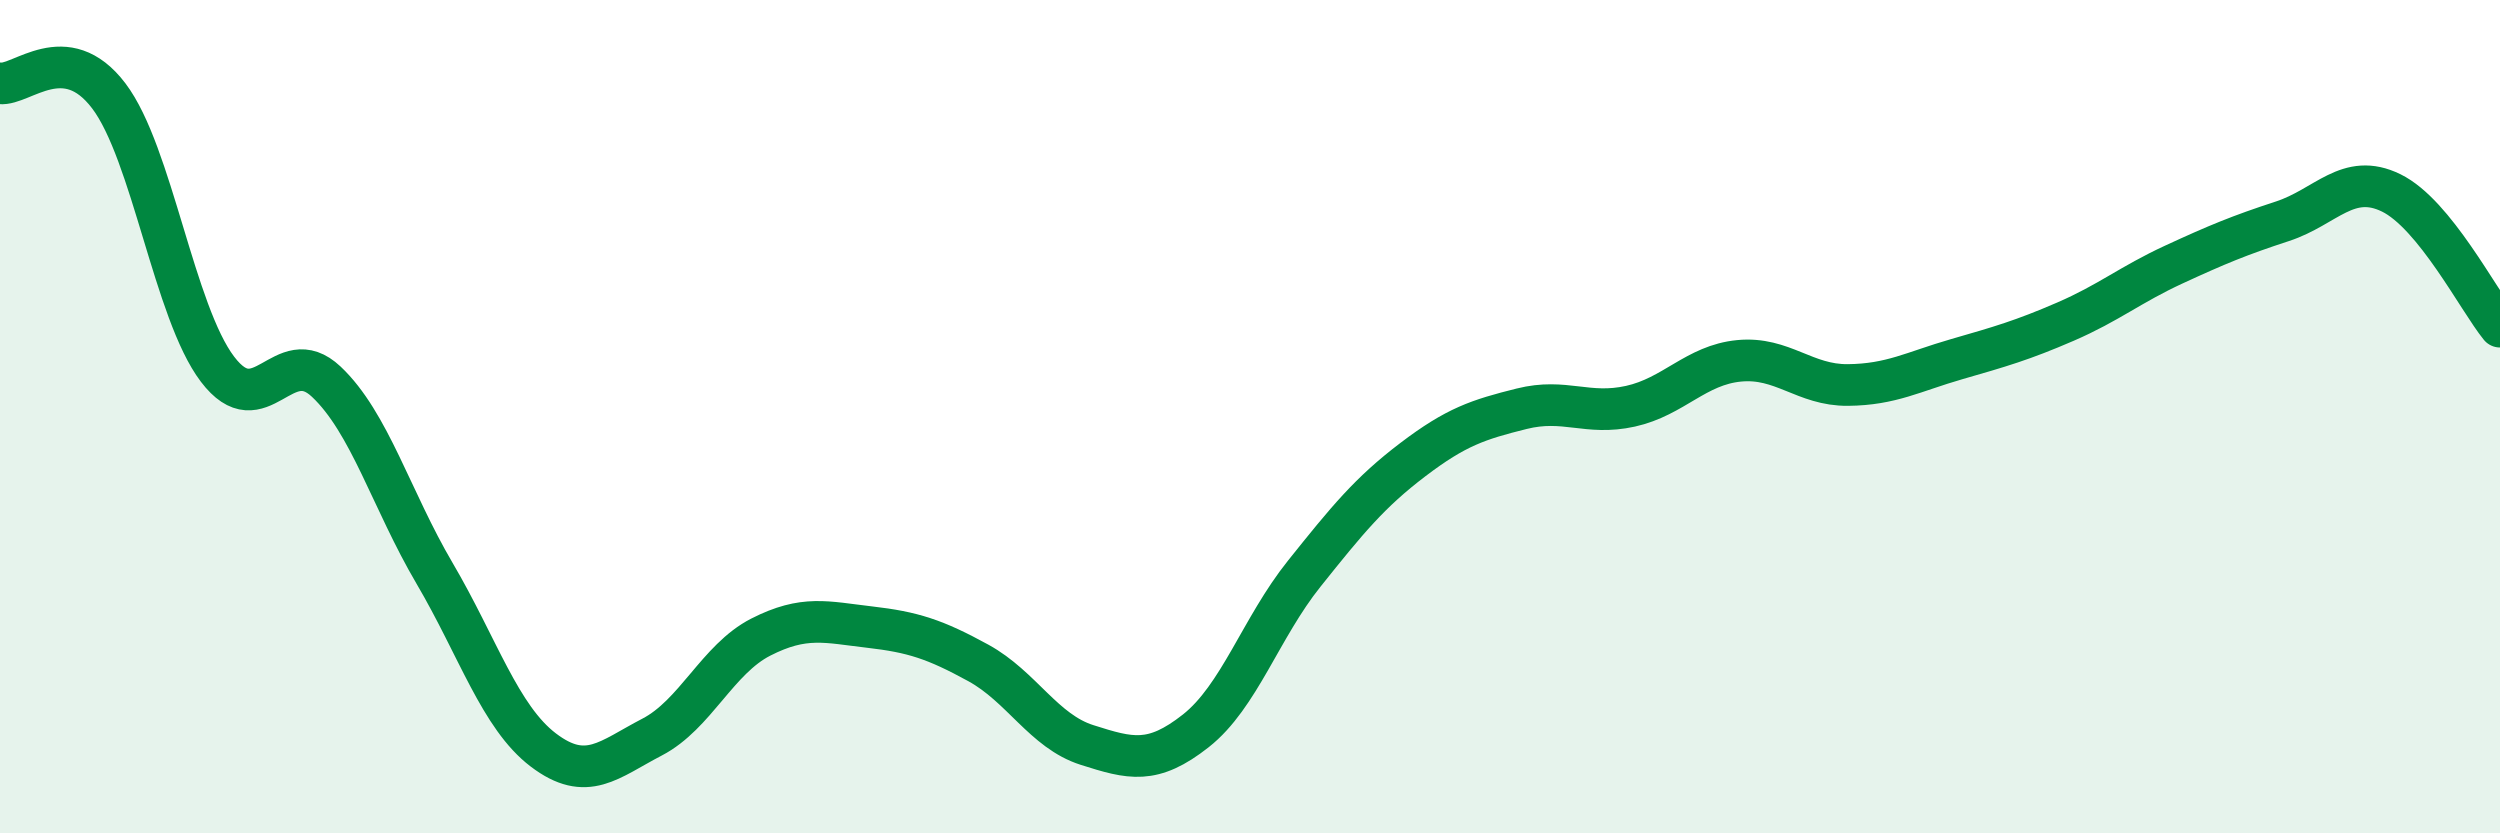
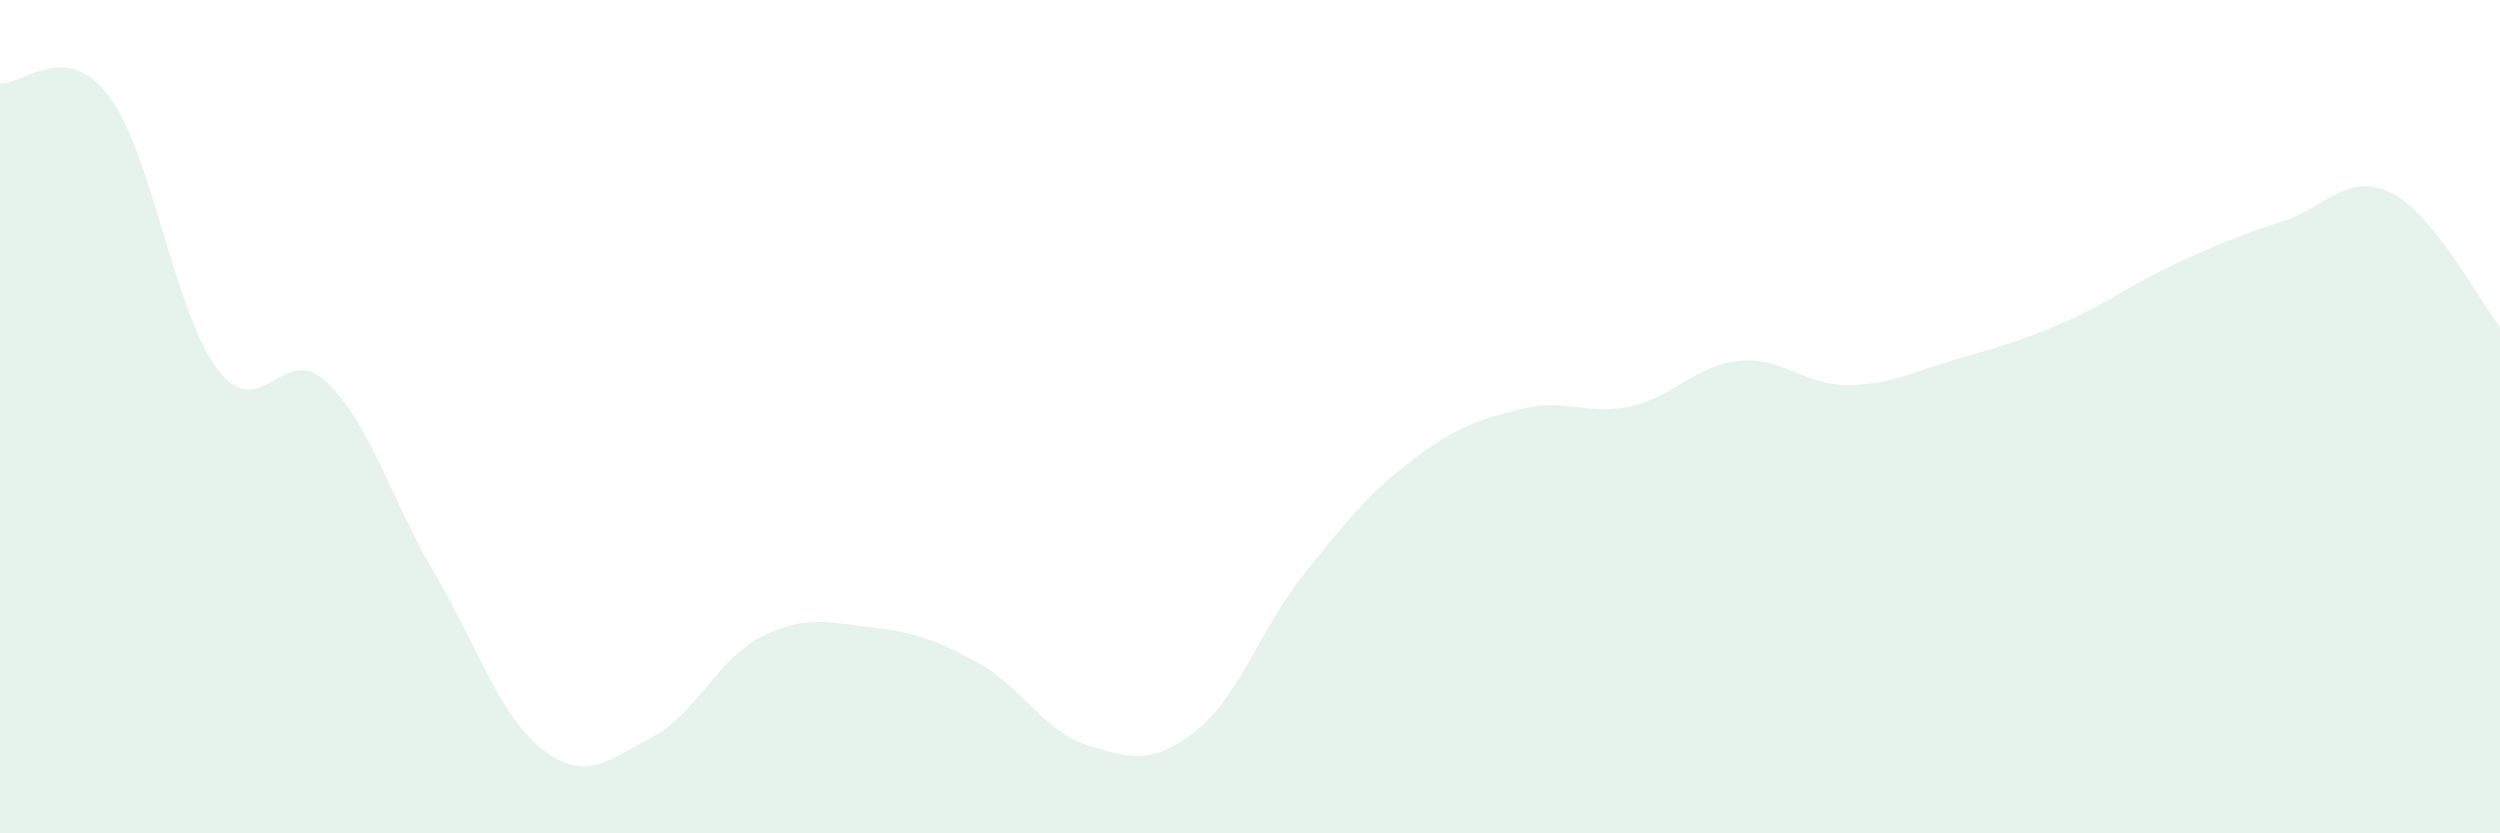
<svg xmlns="http://www.w3.org/2000/svg" width="60" height="20" viewBox="0 0 60 20">
  <path d="M 0,2 C 0.52,2.06 1.57,0.93 2.61,2.3 C 3.65,3.67 4.18,7.49 5.22,8.86 C 6.26,10.23 6.79,8.18 7.83,9.16 C 8.87,10.14 9.39,11.99 10.43,13.76 C 11.47,15.53 12,17.21 13.04,18 C 14.08,18.79 14.61,18.23 15.65,17.69 C 16.69,17.15 17.22,15.82 18.26,15.29 C 19.3,14.76 19.83,14.93 20.87,15.05 C 21.91,15.17 22.44,15.34 23.48,15.91 C 24.52,16.48 25.05,17.55 26.09,17.88 C 27.13,18.21 27.66,18.36 28.7,17.54 C 29.74,16.72 30.26,15.07 31.3,13.77 C 32.34,12.47 32.87,11.82 33.91,11.03 C 34.95,10.24 35.48,10.07 36.52,9.81 C 37.56,9.55 38.09,9.98 39.13,9.75 C 40.17,9.52 40.7,8.76 41.74,8.66 C 42.78,8.56 43.31,9.25 44.35,9.24 C 45.39,9.23 45.92,8.92 46.96,8.62 C 48,8.32 48.53,8.17 49.57,7.72 C 50.61,7.27 51.13,6.83 52.17,6.35 C 53.21,5.87 53.74,5.65 54.78,5.31 C 55.82,4.97 56.35,4.12 57.39,4.63 C 58.43,5.14 59.48,7.2 60,7.84L60 20L0 20Z" fill="#008740" opacity="0.1" stroke-linecap="round" stroke-linejoin="round" />
-   <path d="M 0,2 C 0.52,2.06 1.57,0.93 2.61,2.3 C 3.65,3.67 4.18,7.49 5.22,8.86 C 6.26,10.23 6.79,8.18 7.83,9.16 C 8.87,10.14 9.39,11.99 10.43,13.76 C 11.47,15.53 12,17.21 13.04,18 C 14.08,18.79 14.61,18.23 15.65,17.69 C 16.69,17.15 17.22,15.82 18.26,15.29 C 19.3,14.76 19.83,14.93 20.87,15.05 C 21.91,15.17 22.44,15.34 23.48,15.91 C 24.52,16.48 25.05,17.55 26.09,17.88 C 27.13,18.21 27.66,18.36 28.7,17.54 C 29.74,16.72 30.26,15.07 31.3,13.77 C 32.34,12.47 32.87,11.82 33.91,11.03 C 34.95,10.24 35.48,10.07 36.52,9.81 C 37.56,9.55 38.09,9.98 39.13,9.75 C 40.17,9.52 40.7,8.76 41.74,8.66 C 42.78,8.56 43.31,9.25 44.35,9.24 C 45.39,9.23 45.92,8.92 46.96,8.62 C 48,8.32 48.53,8.17 49.57,7.72 C 50.61,7.27 51.13,6.83 52.17,6.35 C 53.21,5.87 53.74,5.65 54.78,5.31 C 55.82,4.97 56.35,4.12 57.39,4.63 C 58.43,5.14 59.48,7.2 60,7.84" stroke="#008740" stroke-width="1" fill="none" stroke-linecap="round" stroke-linejoin="round" />
</svg>